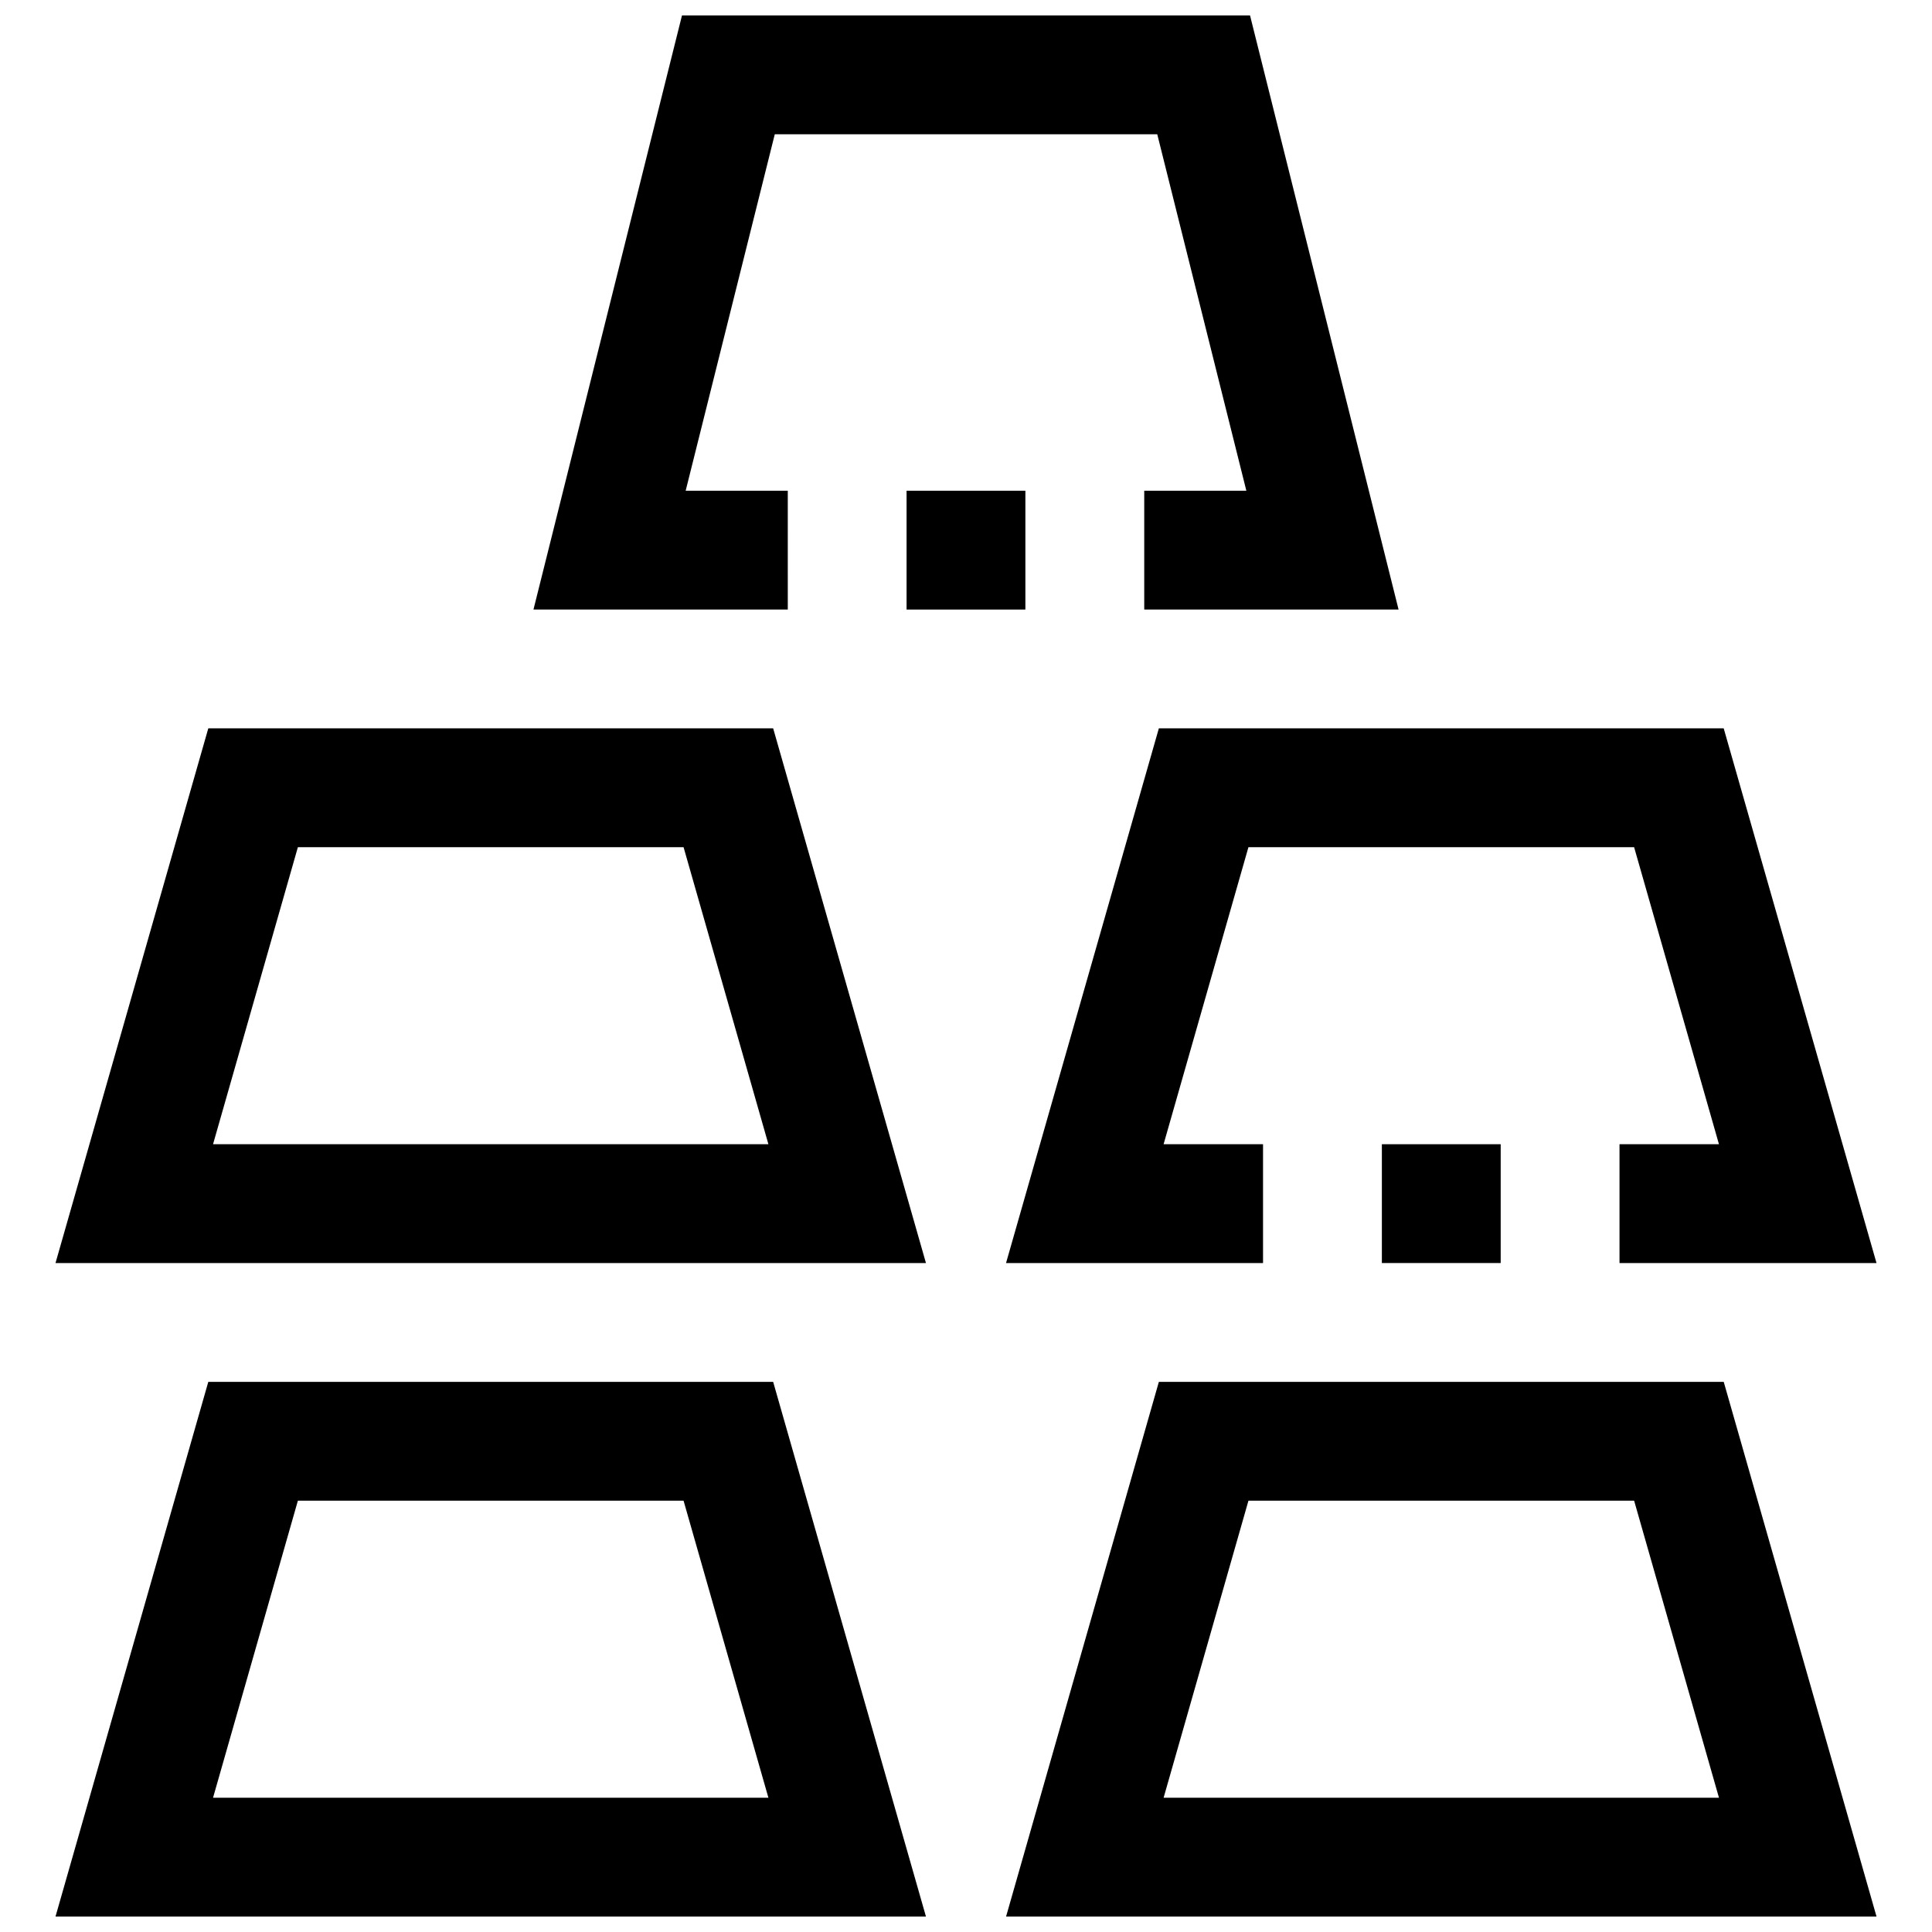
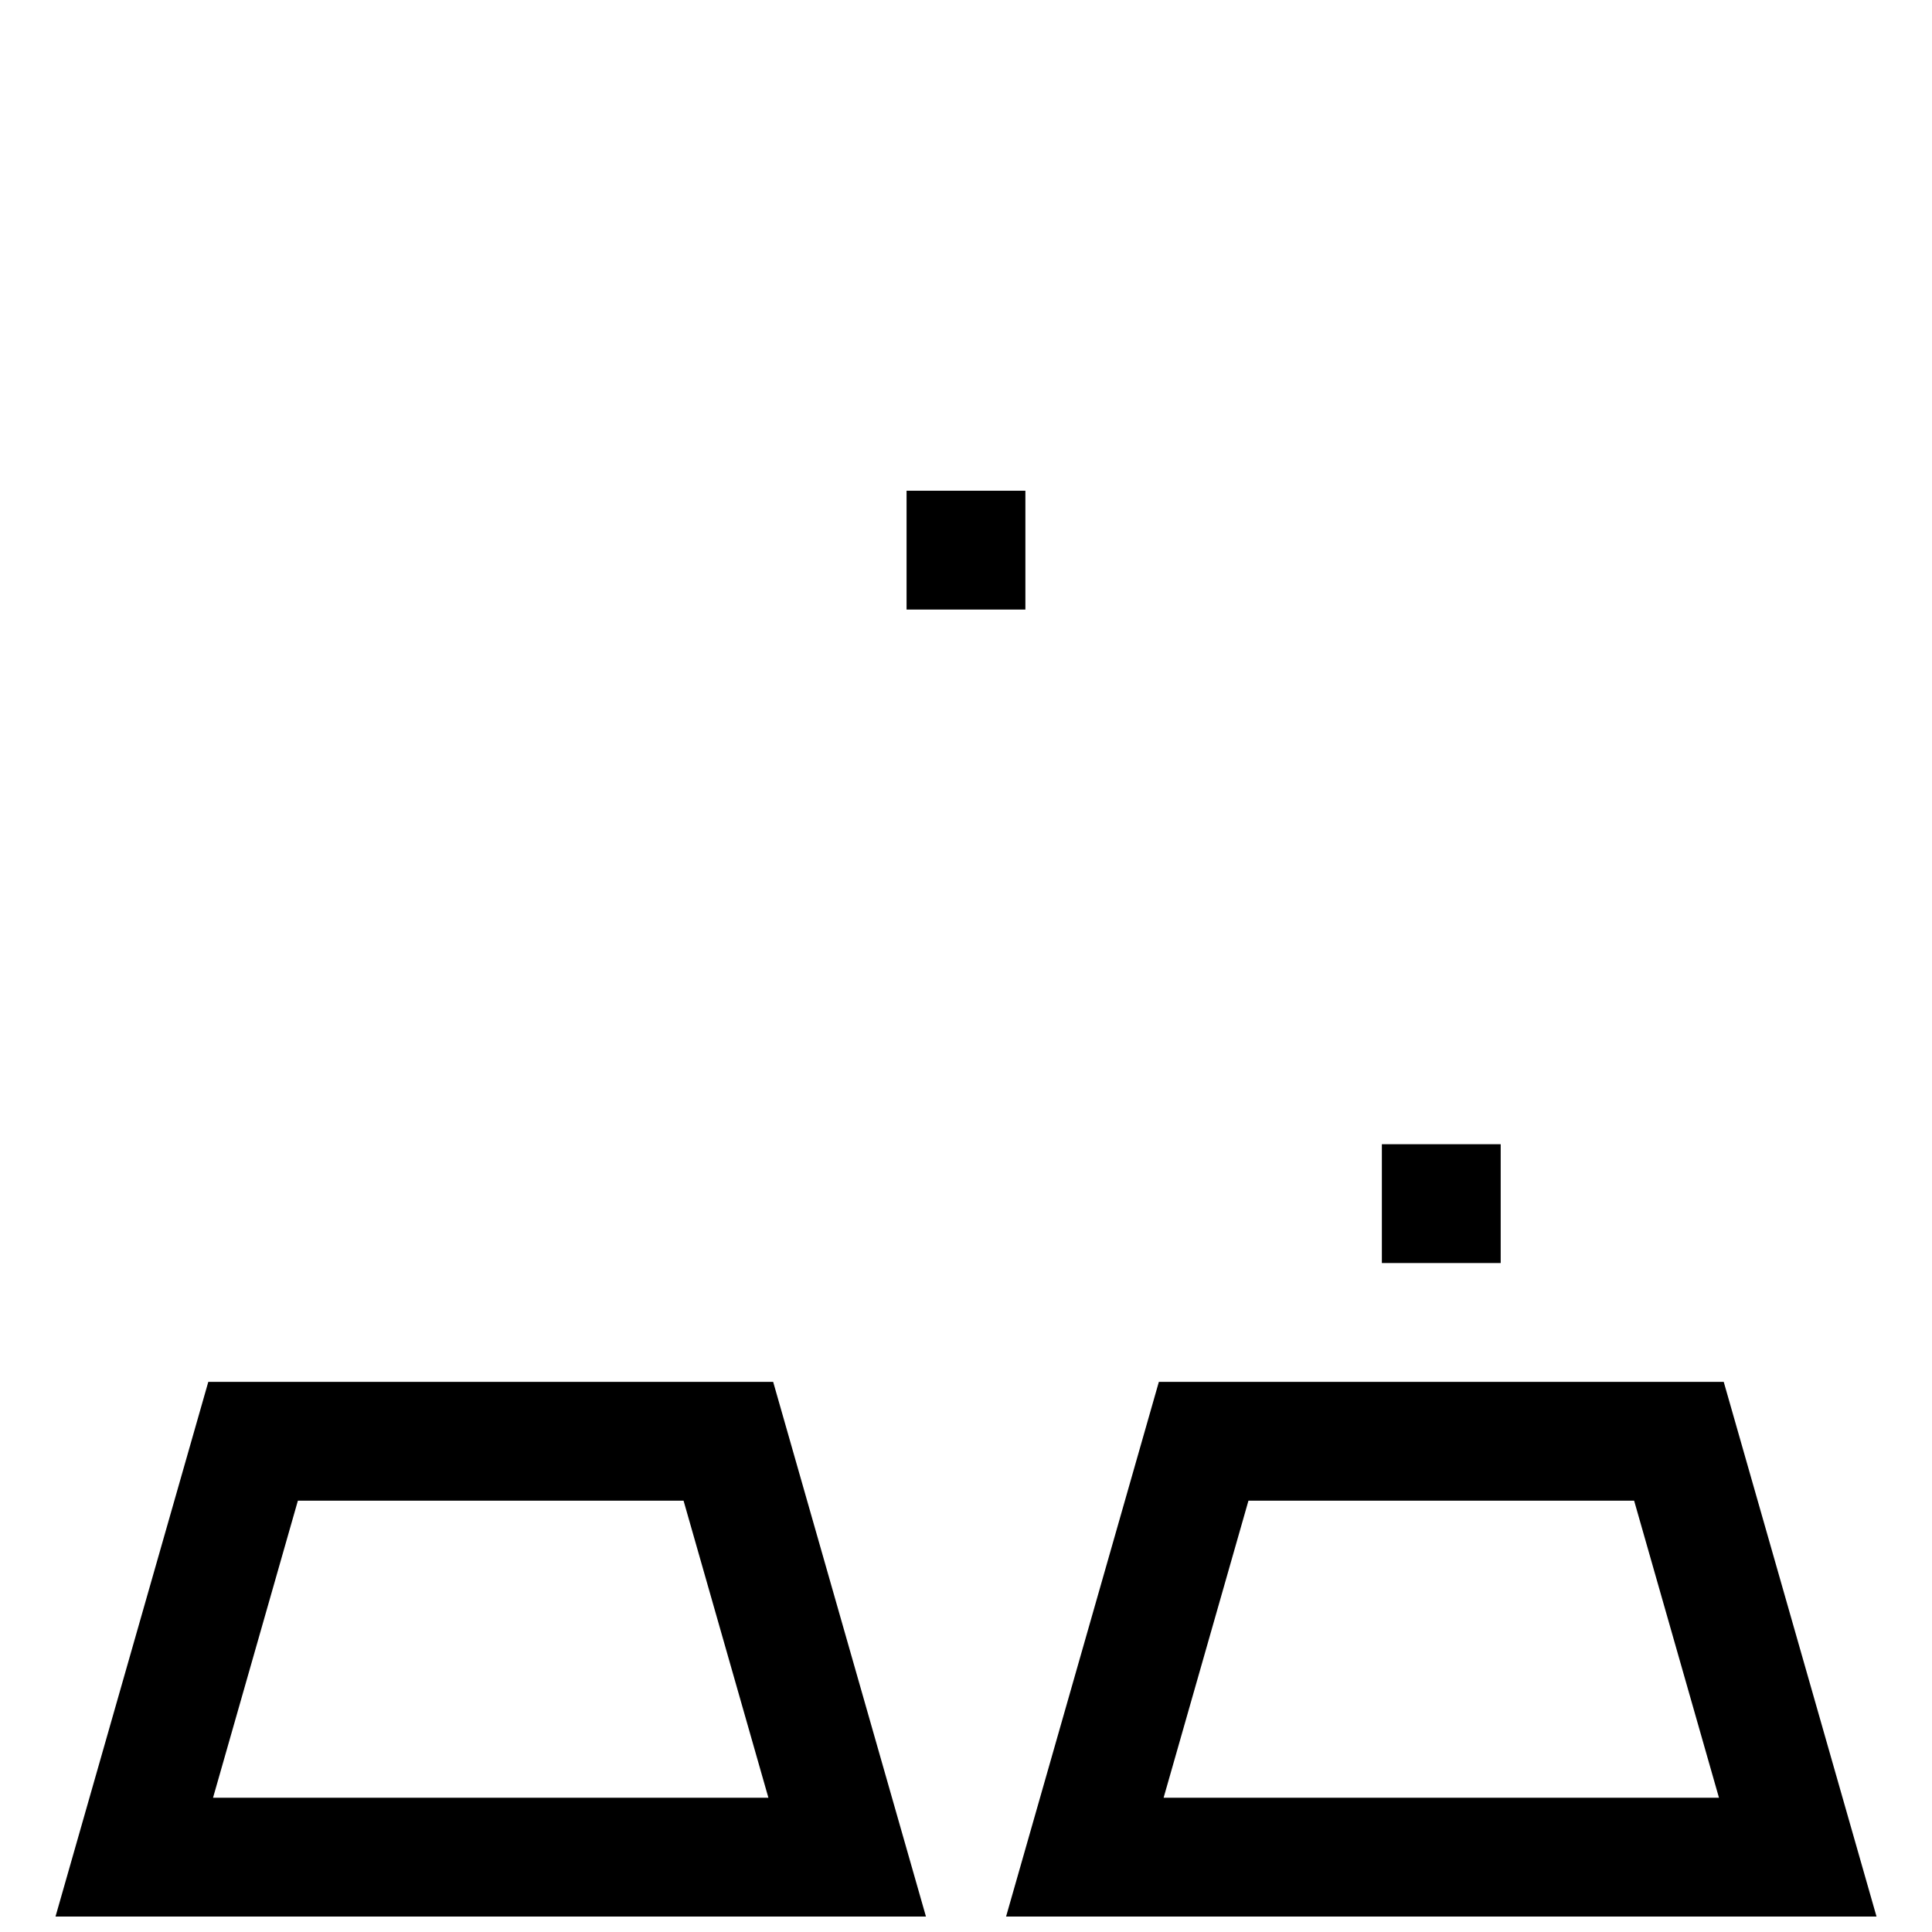
<svg xmlns="http://www.w3.org/2000/svg" width="800px" height="800px" version="1.1" viewBox="144 144 512 512">
  <defs>
    <clipPath id="c">
-       <path d="m285 148.09h230v157.91h-230z" />
-     </clipPath>
+       </clipPath>
    <clipPath id="b">
      <path d="m158 510h232v141.9h-232z" />
    </clipPath>
    <clipPath id="a">
      <path d="m410 510h232v141.9h-232z" />
    </clipPath>
  </defs>
  <path d="m384.25 274.05h31.488v31.488h-31.488z" />
  <g clip-path="url(#c)">
-     <path d="m352.77 274.05h-27.062l23.617-94.465h101.36l23.613 94.465h-27.062v31.488h67.402l-39.363-157.44h-150.54l-39.359 157.44h67.398z" />
-   </g>
-   <path d="m199.2 337.02-40.492 141.7h230.68l-40.492-141.7zm1.258 110.21 22.484-78.719h102.21l22.484 78.719z" />
+     </g>
  <path d="m510.21 447.23h31.488v31.488h-31.488z" />
-   <path d="m410.61 478.72h68.109v-31.488h-26.355l22.484-78.719h102.21l22.484 78.719h-26.355v31.488h68.109l-40.496-141.7h-149.69z" />
  <g clip-path="url(#b)">
    <path d="m199.2 510.21-40.492 141.7h230.68l-40.492-141.7zm1.258 110.21 22.484-78.719h102.21l22.484 78.719z" />
  </g>
  <g clip-path="url(#a)">
    <path d="m451.11 510.21-40.492 141.7h230.68l-40.492-141.7zm1.258 110.21 22.484-78.719h102.21l22.484 78.719z" />
  </g>
</svg>